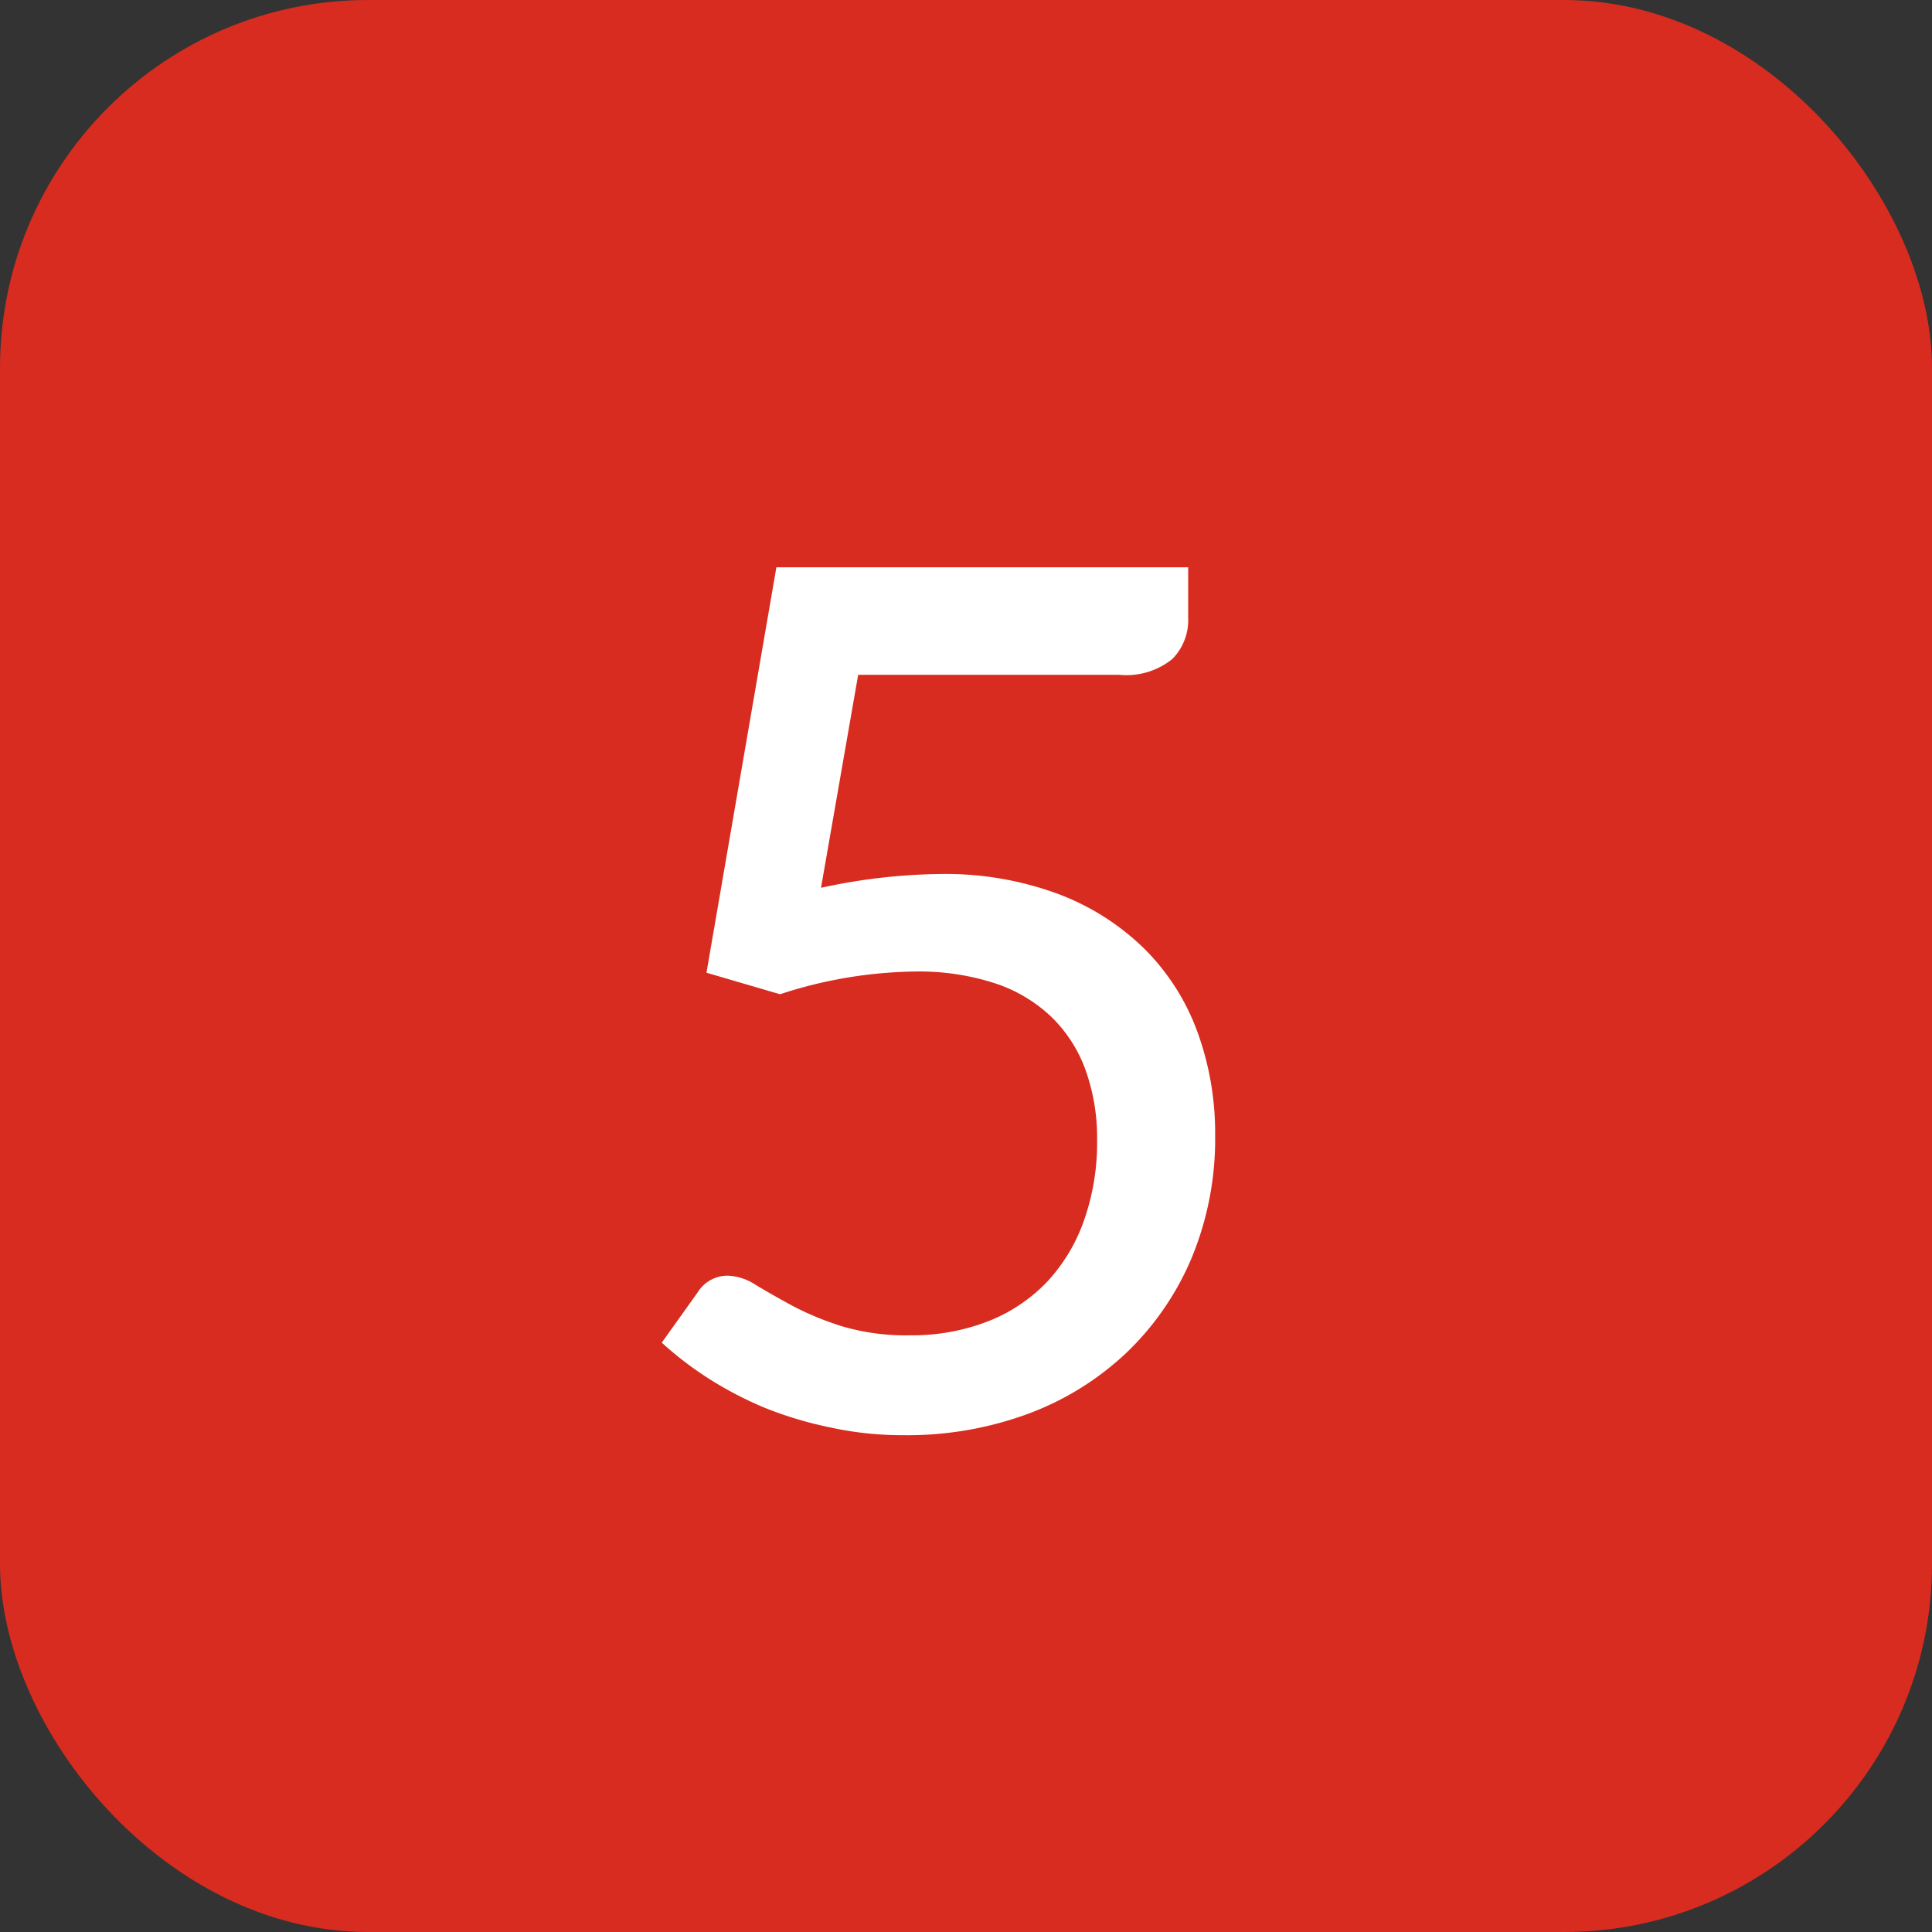
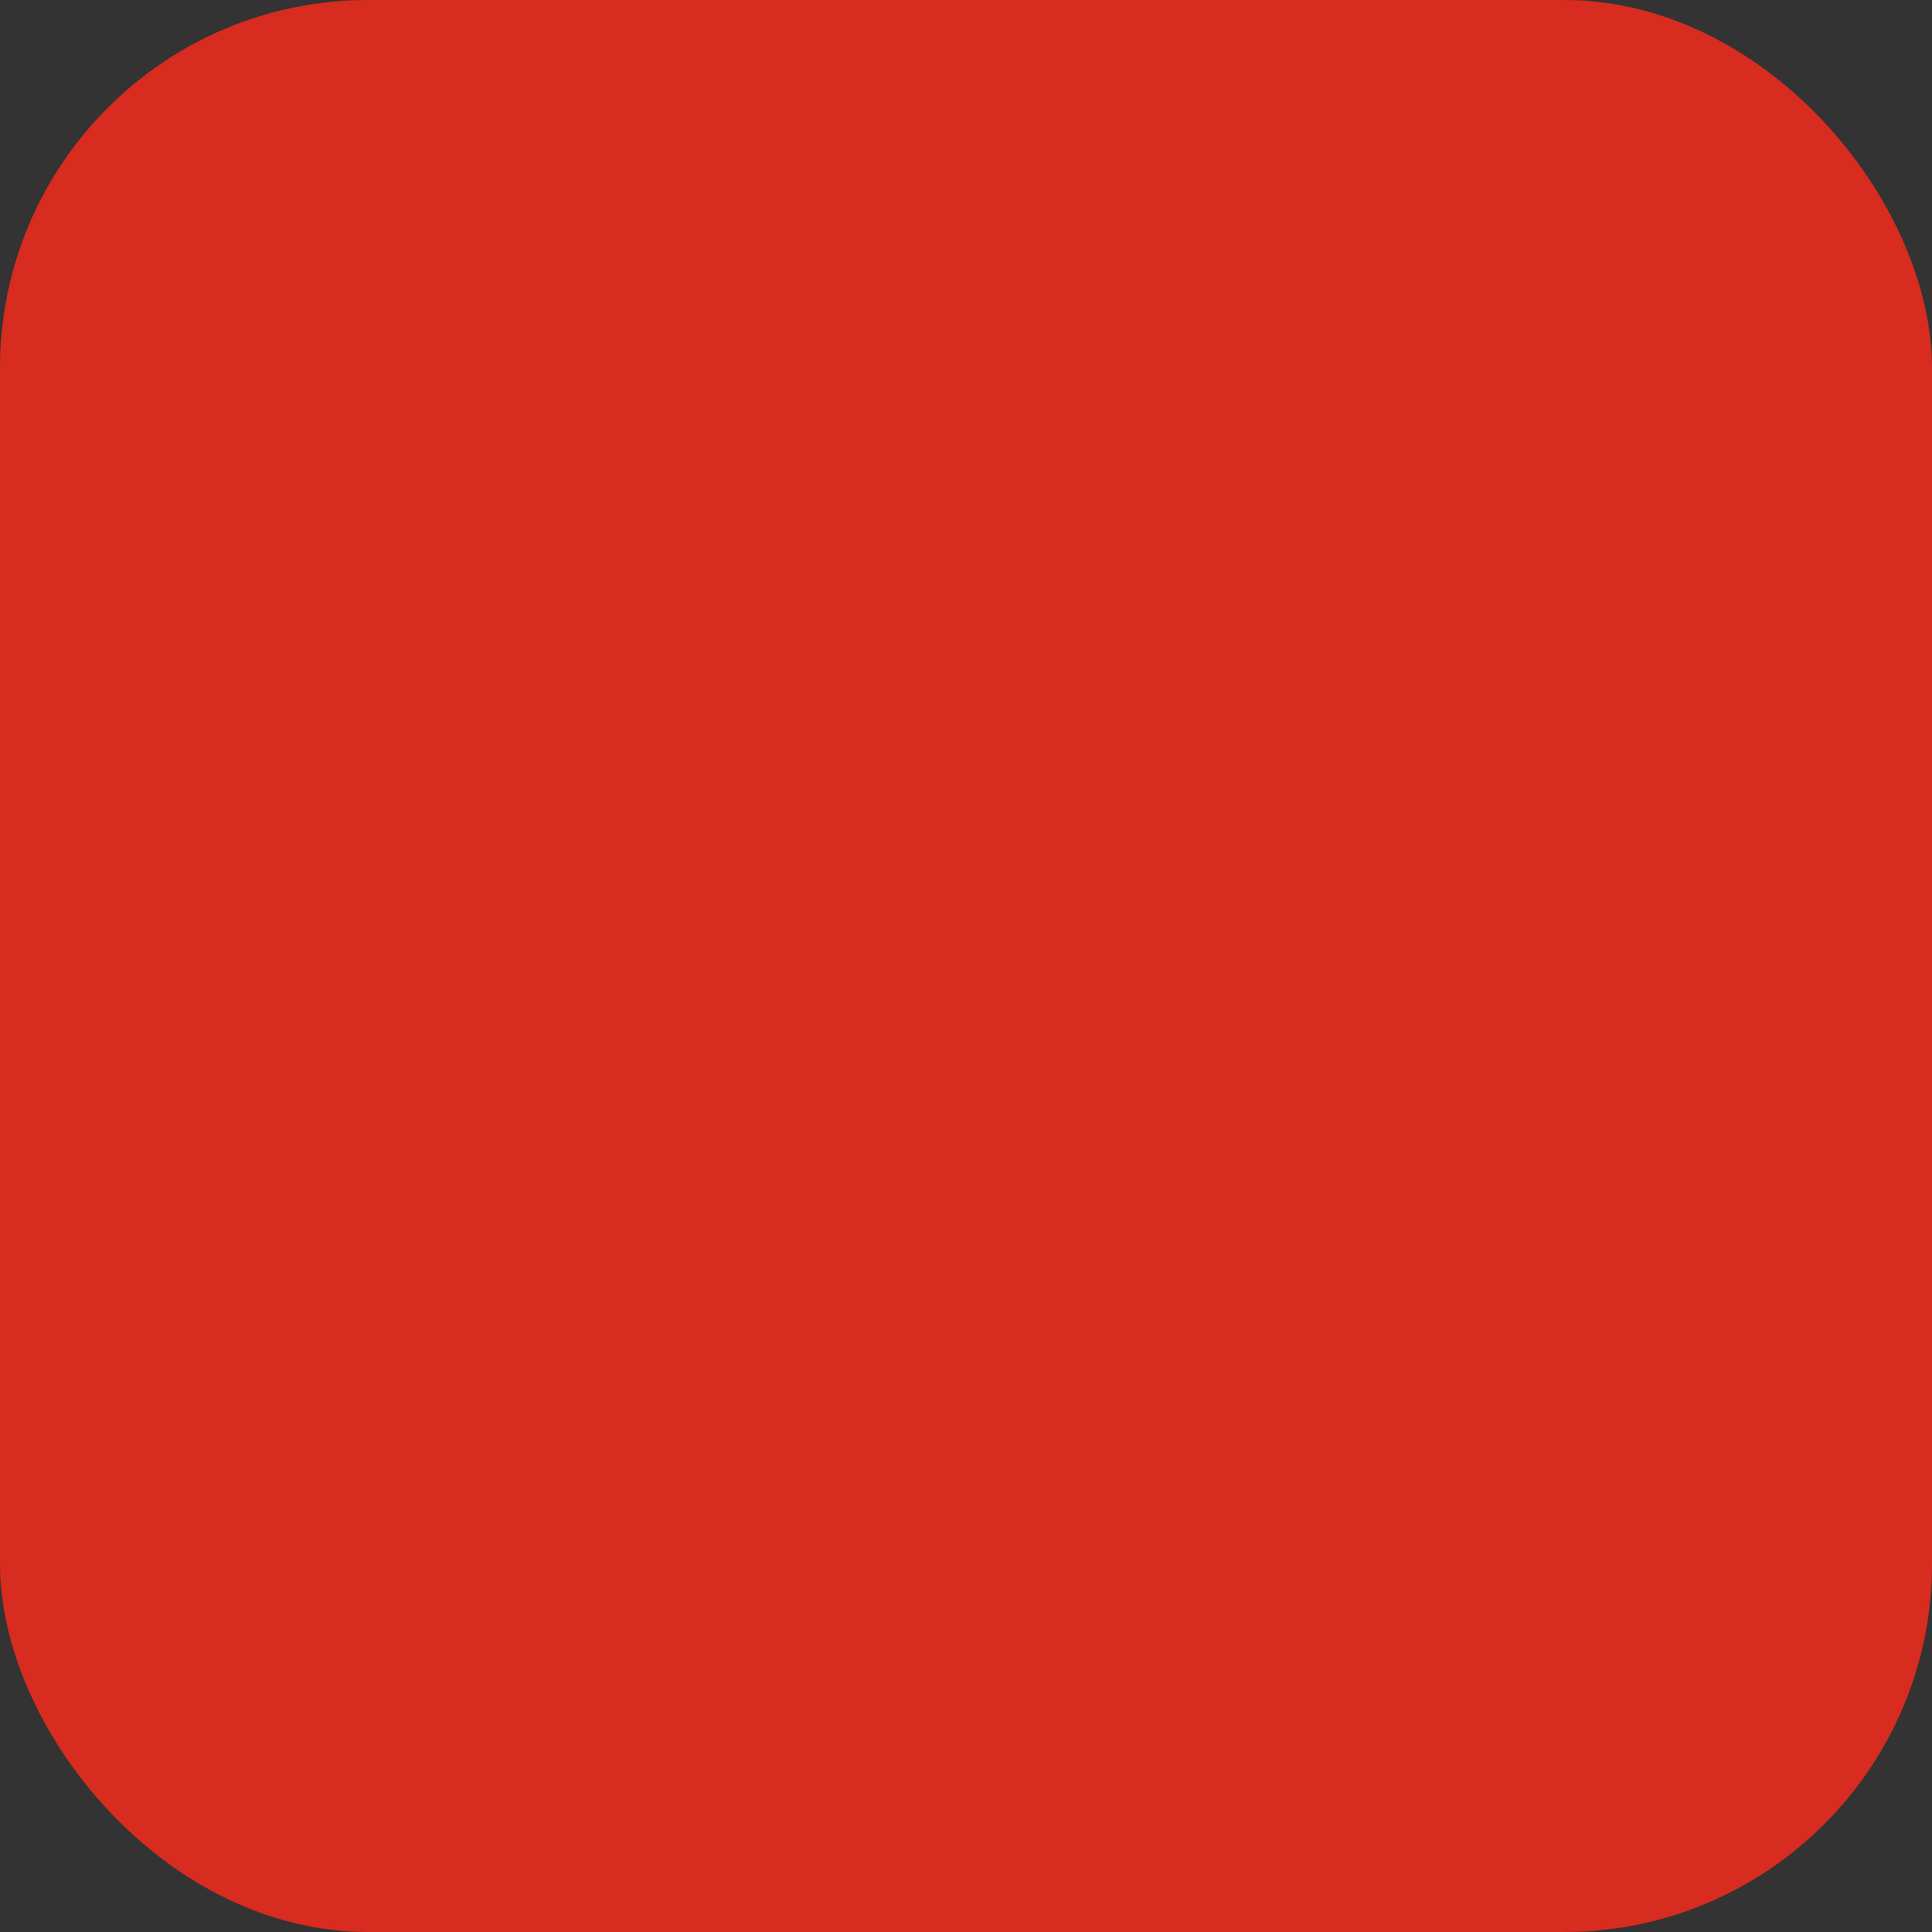
<svg xmlns="http://www.w3.org/2000/svg" width="21" height="21" viewBox="0 0 21 21">
  <rect x="0" y="0" width="21" height="21" fill="#333333" stroke="none" />
  <g transform="translate(13347.447 9962.546)">
    <rect width="21" height="21" rx="4" transform="translate(-13347.447 -9962.546)" fill="#d72c1f" />
-     <path d="M2.424-5.85A6.377,6.377,0,0,1,3.718-6a3.529,3.529,0,0,1,1.287.218,2.687,2.687,0,0,1,.939.6,2.465,2.465,0,0,1,.572.9,3.2,3.2,0,0,1,.192,1.121,3.372,3.372,0,0,1-.26,1.345A3.067,3.067,0,0,1,5.733-.786a3.146,3.146,0,0,1-1.076.66A3.8,3.8,0,0,1,3.321.1a3.692,3.692,0,0,1-.8-.085A4.141,4.141,0,0,1,1.807-.2a4.01,4.01,0,0,1-.614-.322,3.791,3.791,0,0,1-.5-.384l.39-.546a.382.382,0,0,1,.331-.182.594.594,0,0,1,.3.1q.166.1.393.224a3.189,3.189,0,0,0,.539.224,2.422,2.422,0,0,0,.741.1,2.276,2.276,0,0,0,.855-.153,1.784,1.784,0,0,0,.643-.432,1.9,1.9,0,0,0,.4-.67,2.548,2.548,0,0,0,.14-.864A2.2,2.2,0,0,0,5.3-3.868a1.526,1.526,0,0,0-.371-.578,1.622,1.622,0,0,0-.617-.367,2.672,2.672,0,0,0-.864-.127,4.875,4.875,0,0,0-1.469.247l-.8-.234.76-4.407H6.415v.552a.6.6,0,0,1-.172.445.794.794,0,0,1-.575.172H2.828Z" transform="translate(-13340.947 -9947.046)" fill="#fff" />
  </g>
</svg>